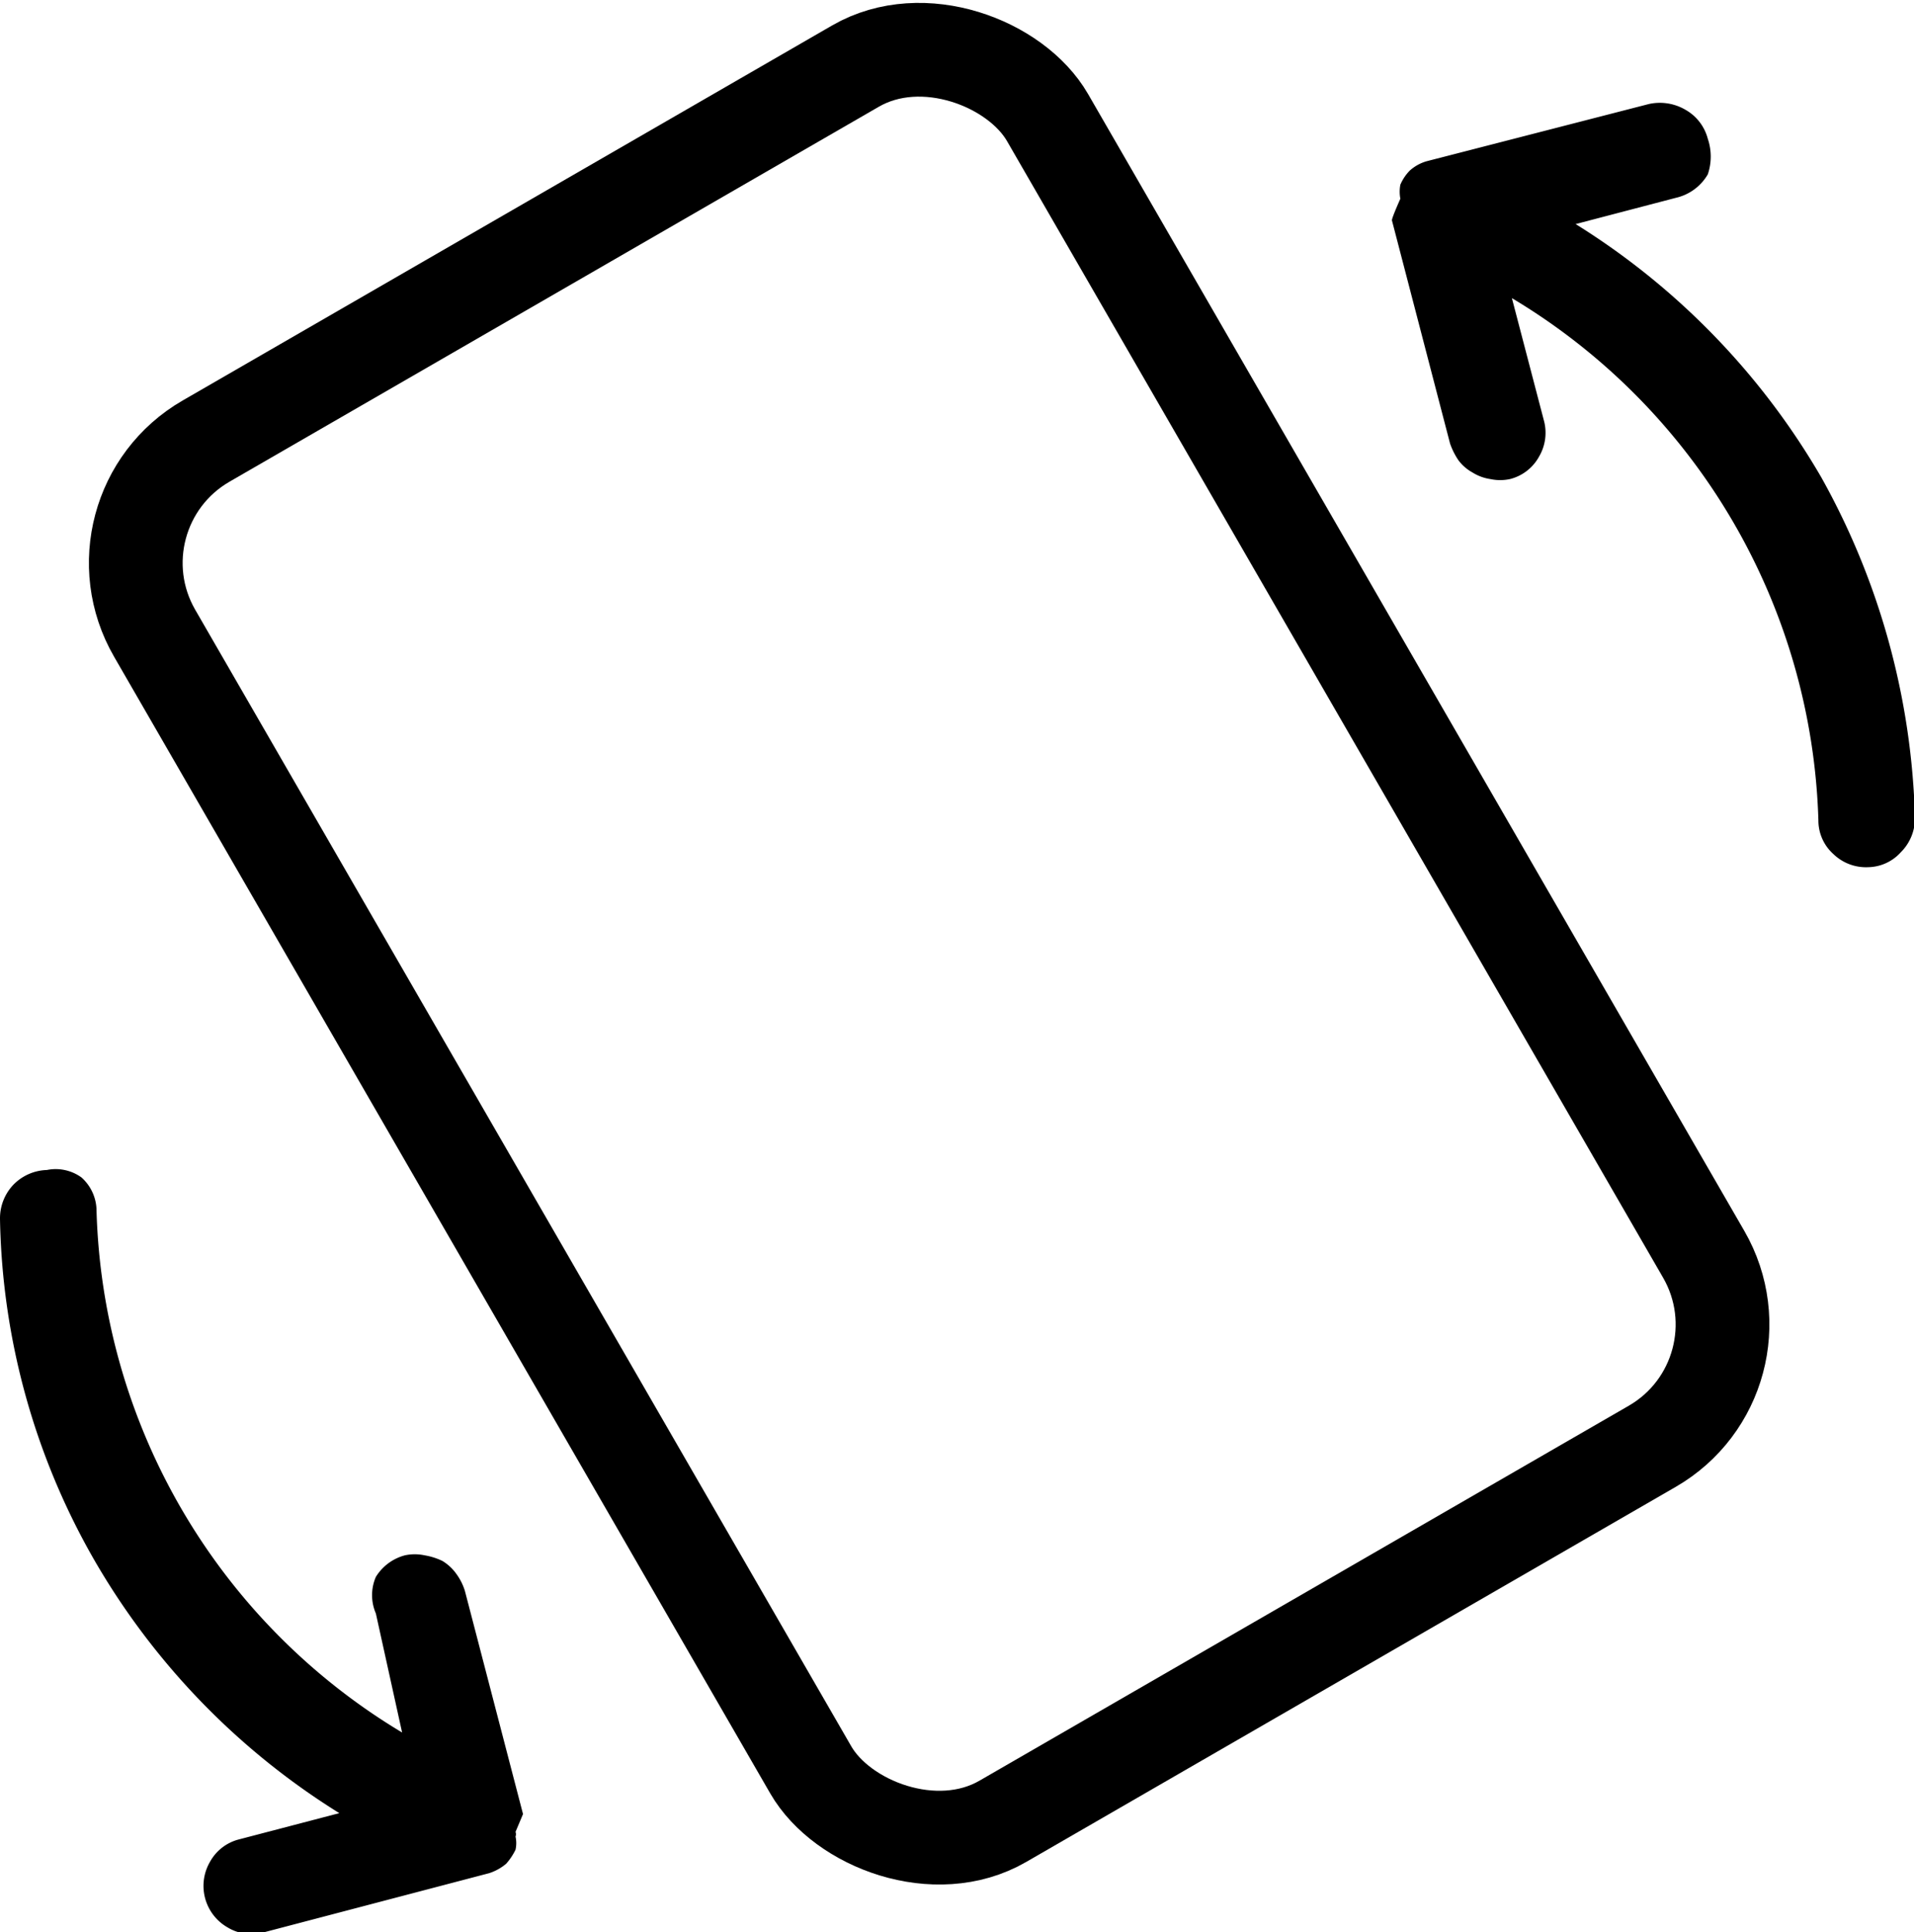
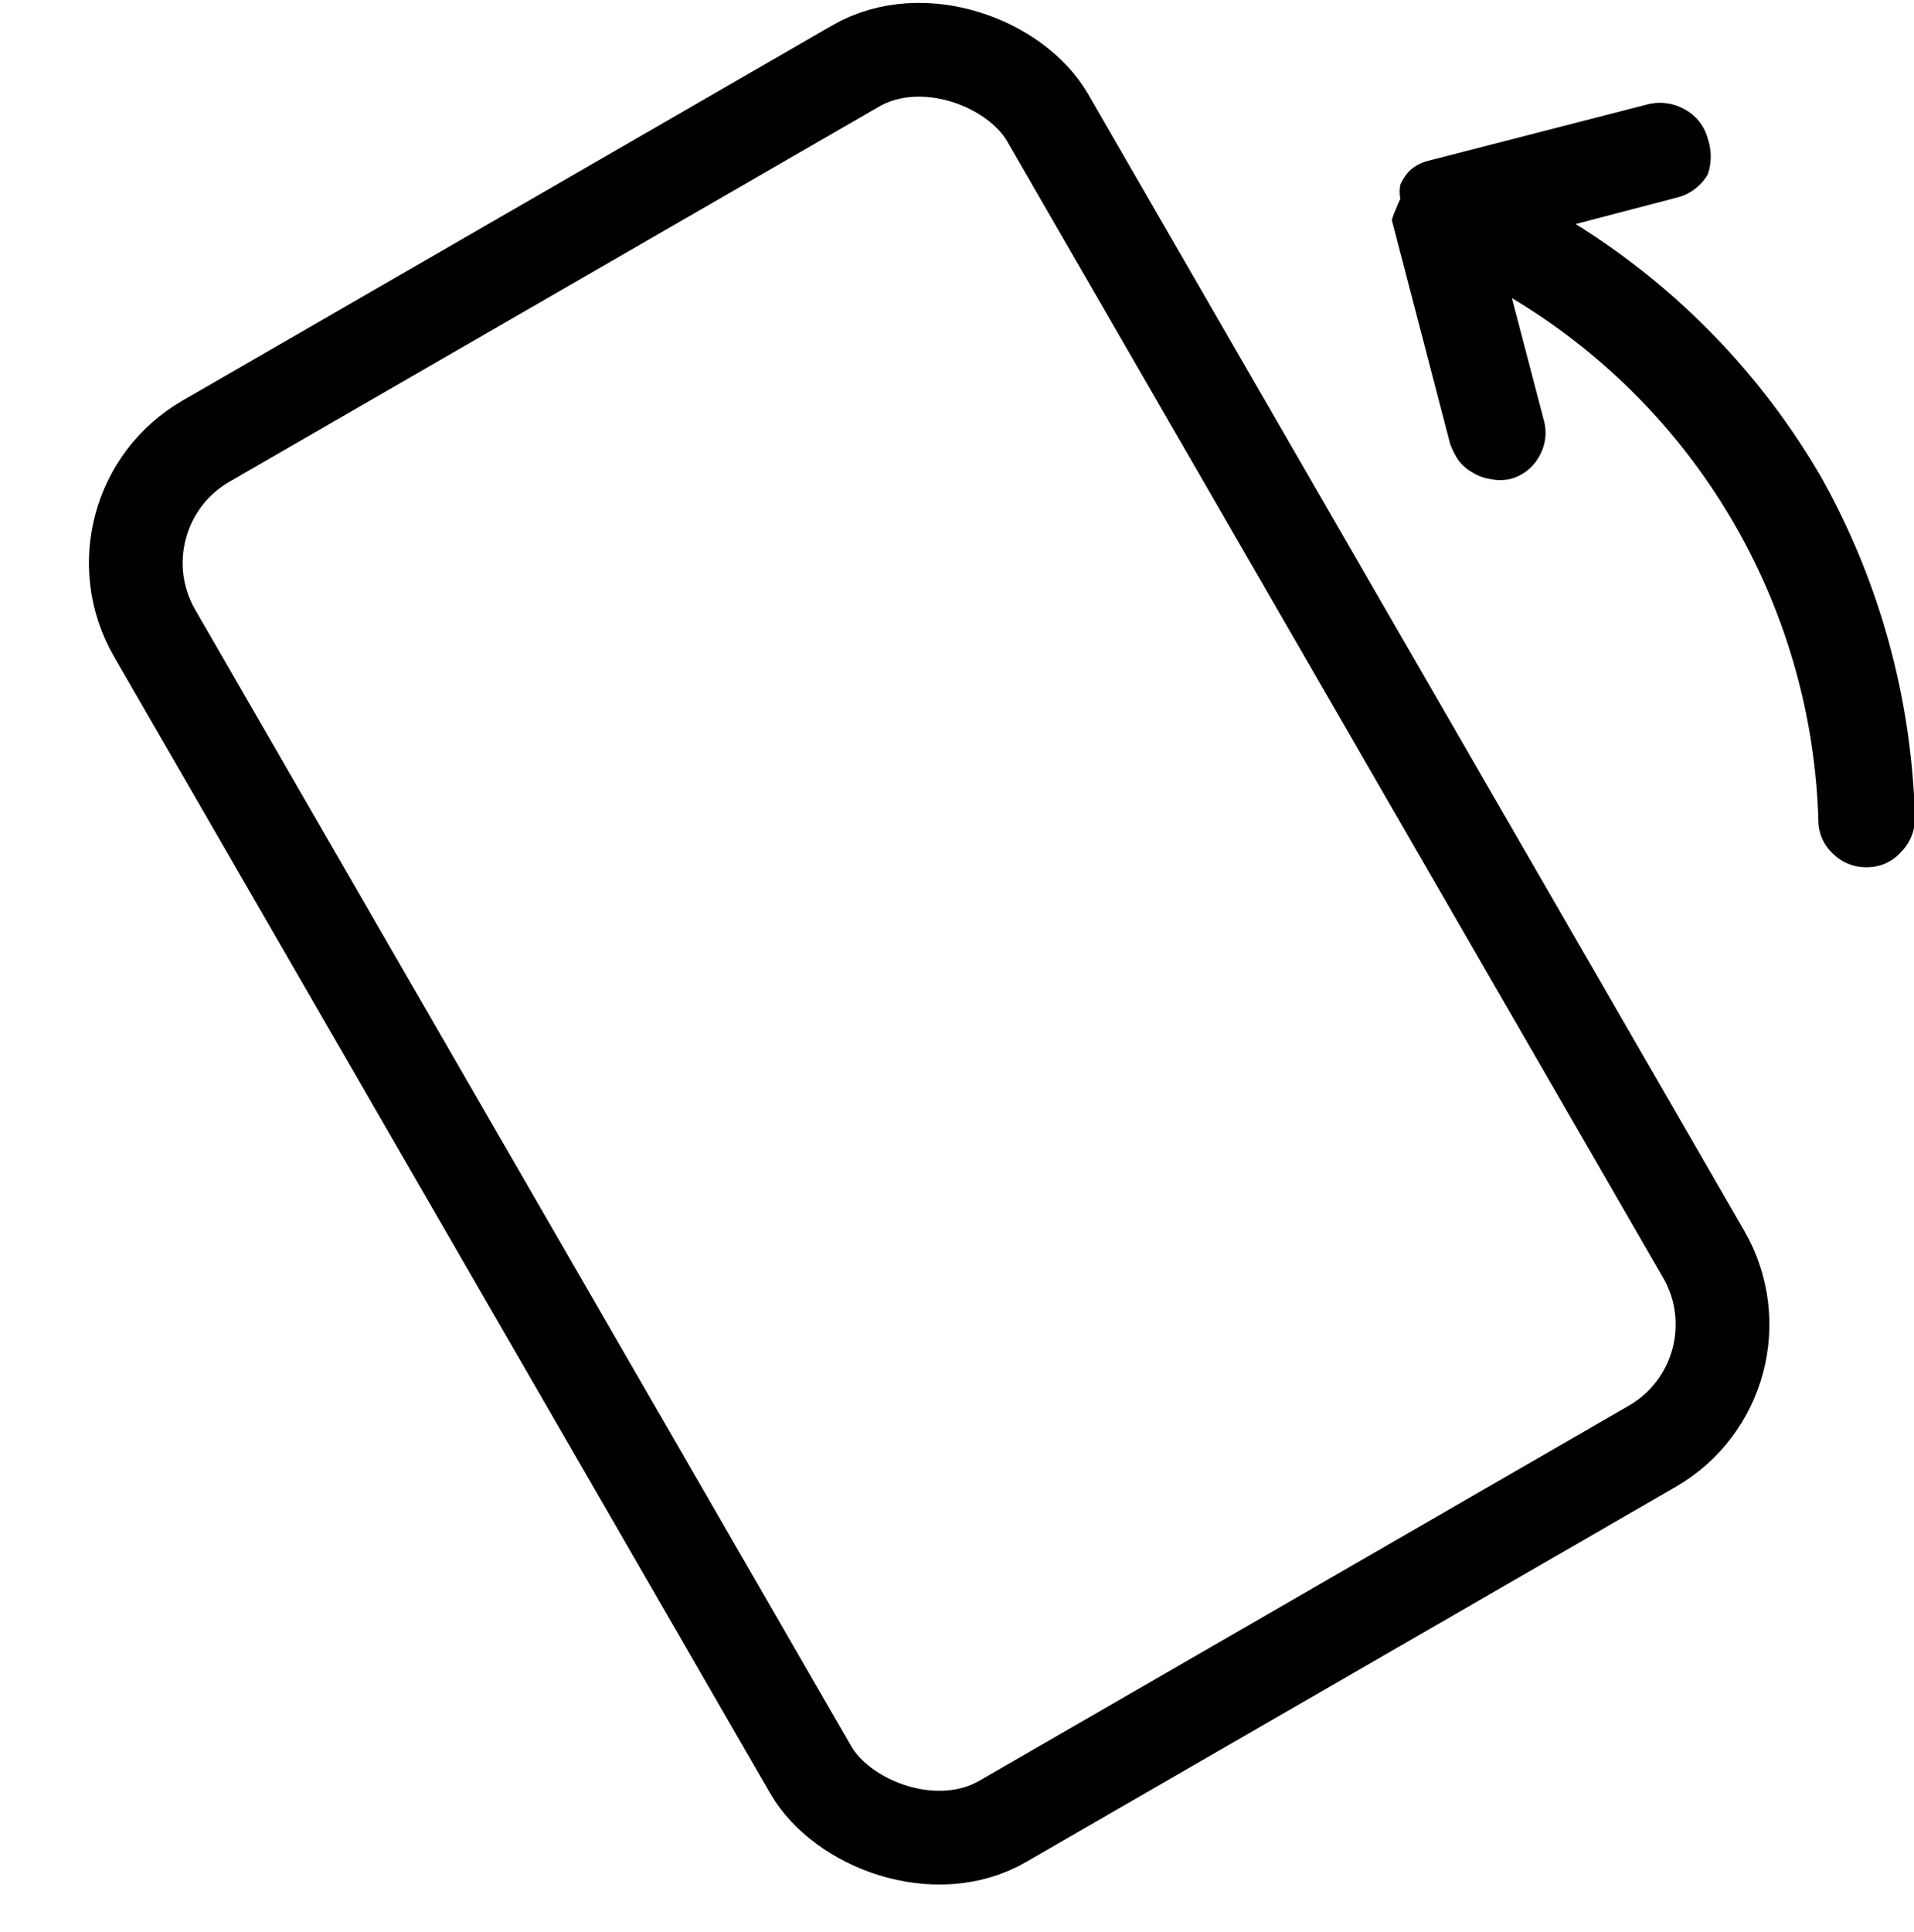
<svg xmlns="http://www.w3.org/2000/svg" id="Layer_1" data-name="Layer 1" viewBox="0 0 20.42 20.61">
  <defs>
    <style>.cls-1{fill:none;stroke:#000;}</style>
  </defs>
  <title>rotate icon</title>
  <rect class="cls-1" x="5.19" y="2.09" width="11" height="17" rx="1.5" ry="1.5" transform="translate(-4.64 6.24) rotate(-30)" />
  <path d="M15.63,2.87l.62,2.38a.76.76,0,0,0,.09.18.47.47,0,0,0,.15.13.49.49,0,0,0,.19.07.5.5,0,0,0,.21,0,.49.49,0,0,0,.31-.24A.5.5,0,0,0,17.25,5l-.34-1.3a6.72,6.72,0,0,1,3.27,5.57.48.48,0,0,0,.16.36.5.5,0,0,0,.37.14.48.48,0,0,0,.35-.16.51.51,0,0,0,.15-.37,7.87,7.87,0,0,0-1-3.63,7.78,7.78,0,0,0-2.62-2.7l1.07-.28A.53.53,0,0,0,19,2.38.59.59,0,0,0,19,2a.5.5,0,0,0-.24-.31.54.54,0,0,0-.39-.06L16,2.24h0a.46.46,0,0,0-.18.1l0,0a.49.49,0,0,0-.1.15l0,0v0a.4.4,0,0,0,0,.15v0S15.63,2.84,15.63,2.87Z" transform="translate(-0.78 -0.52)" />
-   <path d="M6.36,19.87l-.62-2.38a.61.61,0,0,0-.09-.18.5.5,0,0,0-.15-.14.7.7,0,0,0-.19-.06.5.5,0,0,0-.21,0,.52.52,0,0,0-.31.23.49.49,0,0,0,0,.39L5.07,19a6.71,6.71,0,0,1-3.26-5.56.48.48,0,0,0-.16-.36A.47.47,0,0,0,1.28,13a.52.52,0,0,0-.36.16.52.52,0,0,0-.14.36,7.57,7.57,0,0,0,1,3.63,7.73,7.73,0,0,0,2.62,2.71l-1.07.28a.49.49,0,0,0-.31.24.51.51,0,0,0,.19.7.49.49,0,0,0,.39.05L6,20.5H6a.54.54,0,0,0,.18-.1l0,0a.65.65,0,0,0,.1-.15l0,0v0a.32.32,0,0,0,0-.14.07.07,0,0,0,0-.05Z" transform="translate(-0.78 -0.52)" />
</svg>